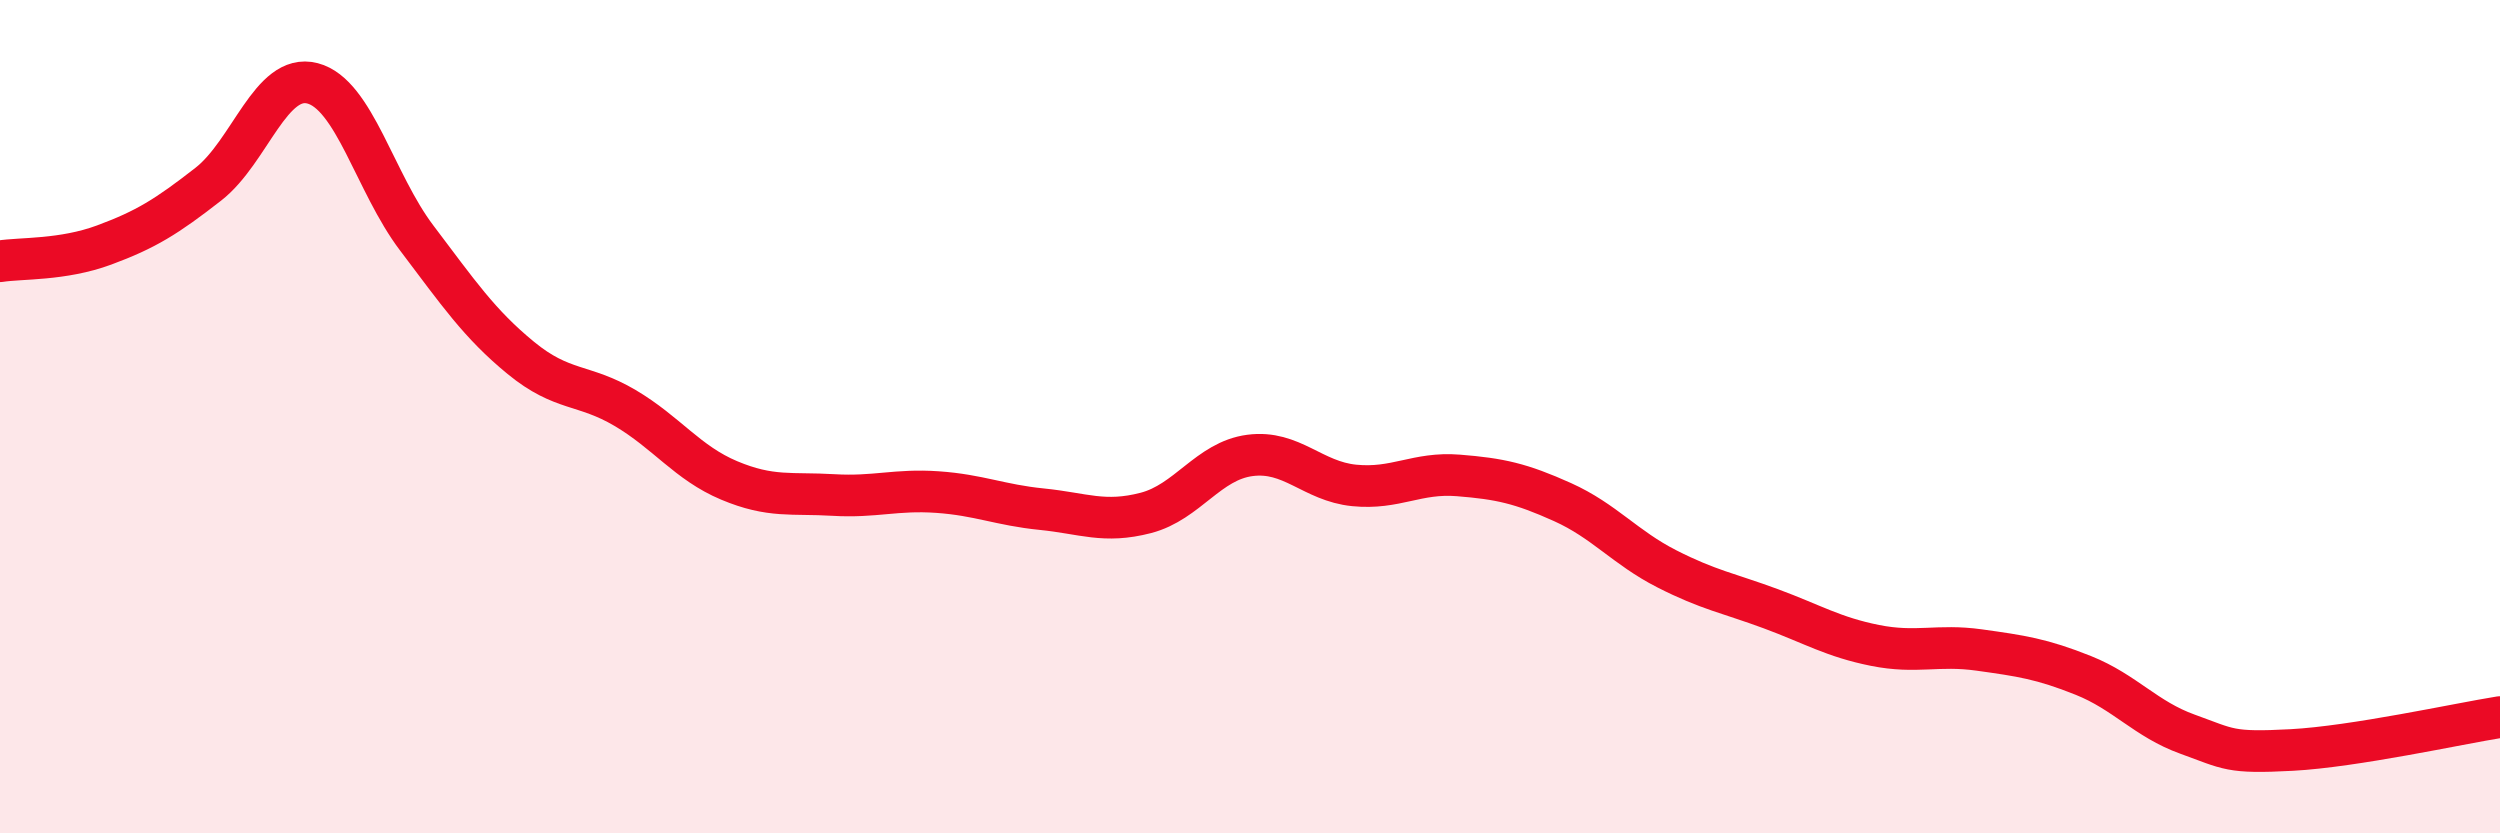
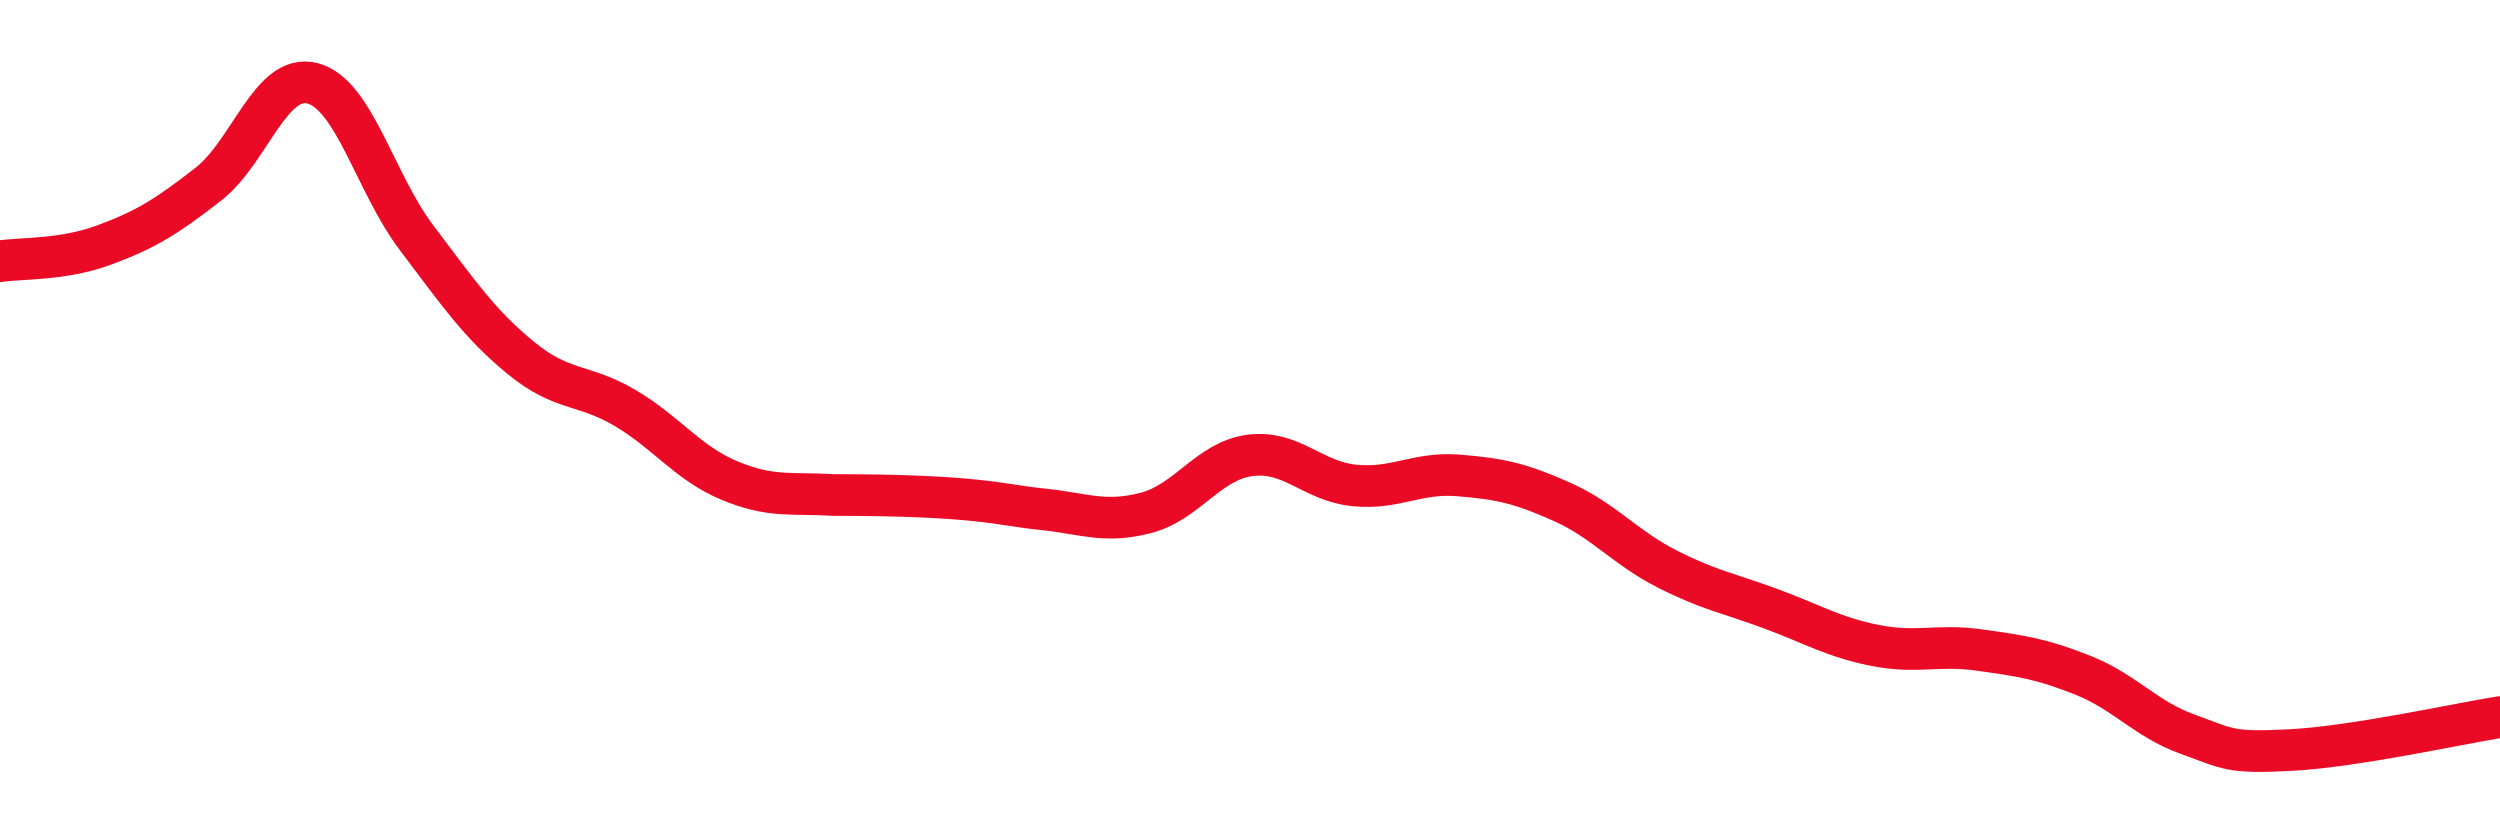
<svg xmlns="http://www.w3.org/2000/svg" width="60" height="20" viewBox="0 0 60 20">
-   <path d="M 0,6.27 C 0.5,6.19 1.5,6.25 2.5,5.88 C 3.5,5.51 4,5.2 5,4.42 C 6,3.64 6.5,1.74 7.5,2 C 8.5,2.26 9,4.39 10,5.71 C 11,7.03 11.5,7.77 12.5,8.59 C 13.5,9.41 14,9.2 15,9.79 C 16,10.38 16.5,11.11 17.5,11.53 C 18.5,11.95 19,11.82 20,11.88 C 21,11.94 21.5,11.74 22.5,11.81 C 23.5,11.88 24,12.12 25,12.22 C 26,12.32 26.5,12.57 27.5,12.31 C 28.5,12.05 29,11.06 30,10.93 C 31,10.8 31.5,11.55 32.5,11.65 C 33.5,11.75 34,11.33 35,11.41 C 36,11.49 36.5,11.6 37.5,12.05 C 38.5,12.5 39,13.14 40,13.65 C 41,14.16 41.5,14.24 42.5,14.61 C 43.5,14.98 44,15.29 45,15.49 C 46,15.69 46.5,15.46 47.5,15.6 C 48.5,15.74 49,15.81 50,16.21 C 51,16.61 51.5,17.26 52.5,17.62 C 53.5,17.98 53.5,18.08 55,18 C 56.5,17.92 59,17.37 60,17.21L60 20L0 20Z" fill="#EB0A25" opacity="0.1" stroke-linecap="round" stroke-linejoin="round" />
-   <path d="M 0,6.27 C 0.5,6.19 1.5,6.25 2.5,5.88 C 3.5,5.51 4,5.2 5,4.42 C 6,3.64 6.5,1.74 7.5,2 C 8.5,2.26 9,4.39 10,5.71 C 11,7.03 11.5,7.77 12.5,8.59 C 13.5,9.41 14,9.2 15,9.79 C 16,10.38 16.5,11.11 17.5,11.53 C 18.5,11.95 19,11.82 20,11.88 C 21,11.94 21.5,11.74 22.5,11.81 C 23.5,11.88 24,12.12 25,12.22 C 26,12.32 26.5,12.57 27.5,12.31 C 28.5,12.05 29,11.06 30,10.93 C 31,10.8 31.5,11.55 32.5,11.65 C 33.5,11.75 34,11.33 35,11.41 C 36,11.49 36.5,11.6 37.5,12.05 C 38.5,12.5 39,13.14 40,13.65 C 41,14.16 41.5,14.24 42.5,14.61 C 43.5,14.98 44,15.29 45,15.49 C 46,15.69 46.5,15.46 47.5,15.6 C 48.5,15.74 49,15.81 50,16.21 C 51,16.61 51.5,17.26 52.5,17.62 C 53.5,17.98 53.5,18.08 55,18 C 56.5,17.92 59,17.37 60,17.21" stroke="#EB0A25" stroke-width="1" fill="none" stroke-linecap="round" stroke-linejoin="round" />
+   <path d="M 0,6.27 C 0.5,6.19 1.5,6.25 2.5,5.88 C 3.5,5.51 4,5.2 5,4.42 C 6,3.64 6.5,1.74 7.5,2 C 8.5,2.26 9,4.39 10,5.71 C 11,7.03 11.5,7.77 12.5,8.59 C 13.5,9.41 14,9.2 15,9.79 C 16,10.38 16.5,11.11 17.5,11.53 C 18.5,11.95 19,11.82 20,11.88 C 23.5,11.88 24,12.12 25,12.22 C 26,12.32 26.5,12.57 27.5,12.31 C 28.5,12.05 29,11.06 30,10.93 C 31,10.8 31.5,11.55 32.5,11.65 C 33.5,11.75 34,11.33 35,11.41 C 36,11.49 36.5,11.6 37.5,12.05 C 38.5,12.5 39,13.14 40,13.65 C 41,14.16 41.5,14.24 42.5,14.61 C 43.5,14.98 44,15.29 45,15.49 C 46,15.69 46.5,15.46 47.5,15.6 C 48.5,15.74 49,15.81 50,16.21 C 51,16.61 51.5,17.26 52.5,17.62 C 53.5,17.98 53.5,18.08 55,18 C 56.5,17.92 59,17.37 60,17.21" stroke="#EB0A25" stroke-width="1" fill="none" stroke-linecap="round" stroke-linejoin="round" />
</svg>